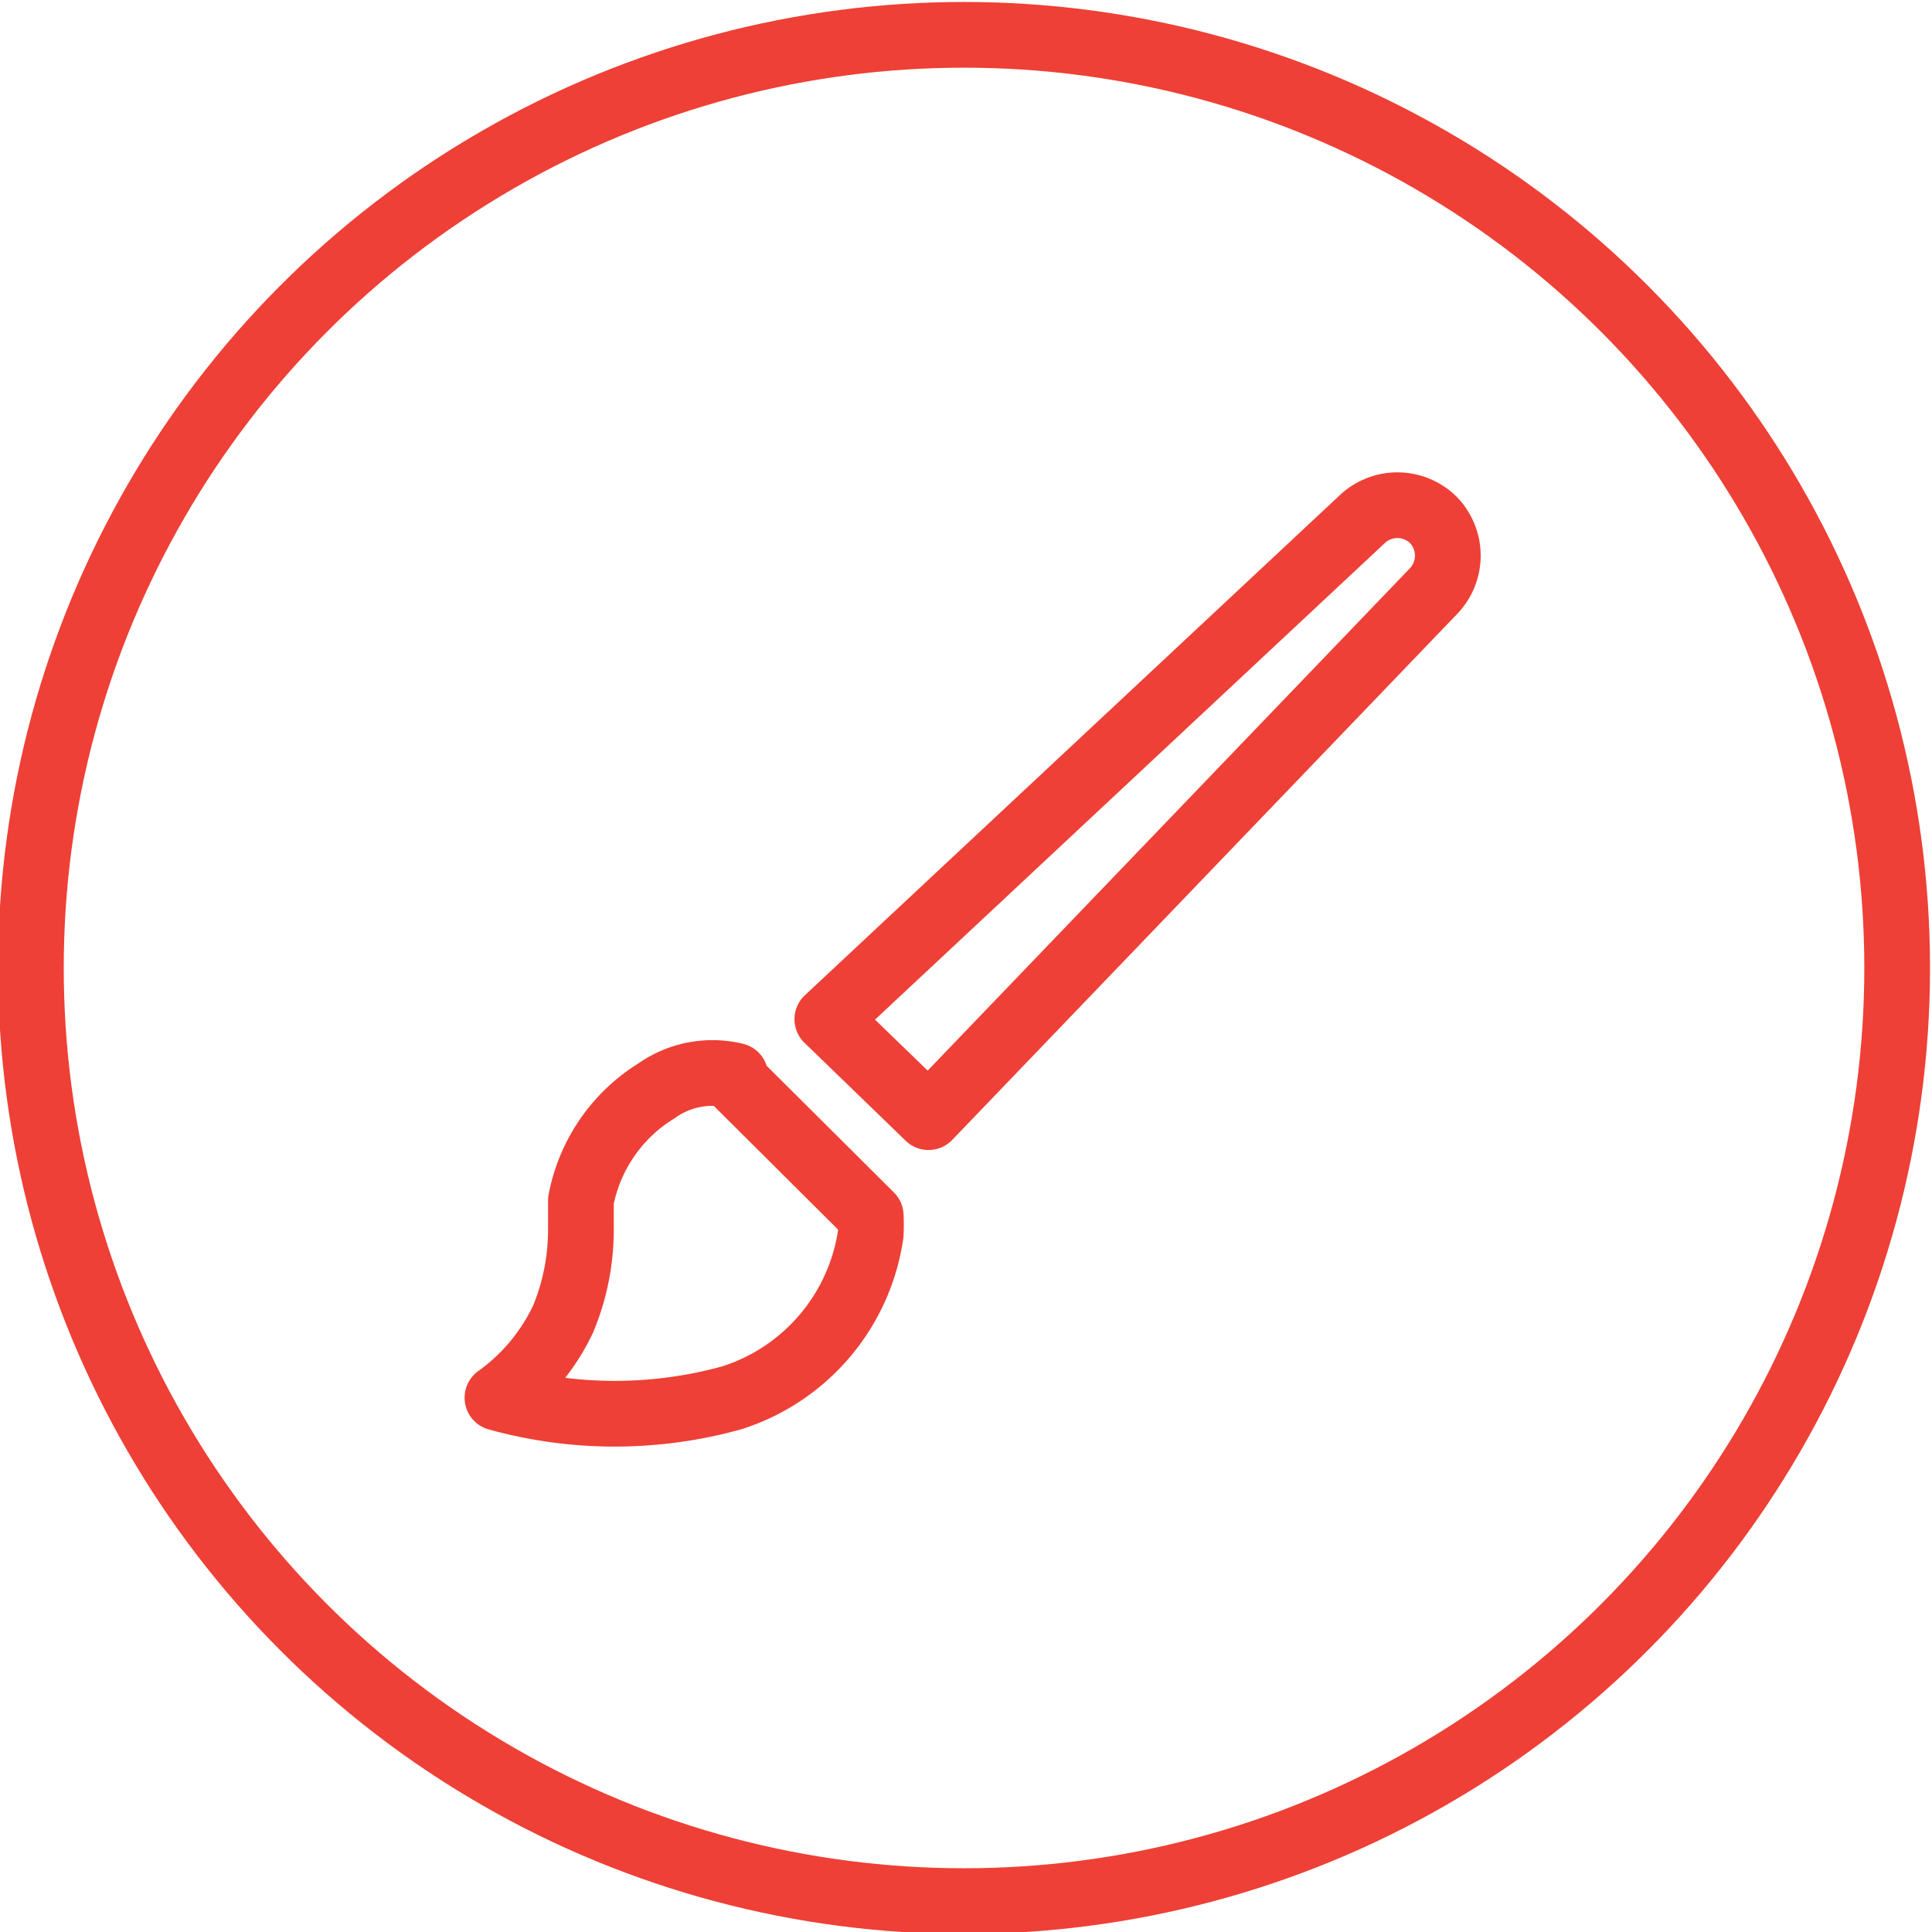
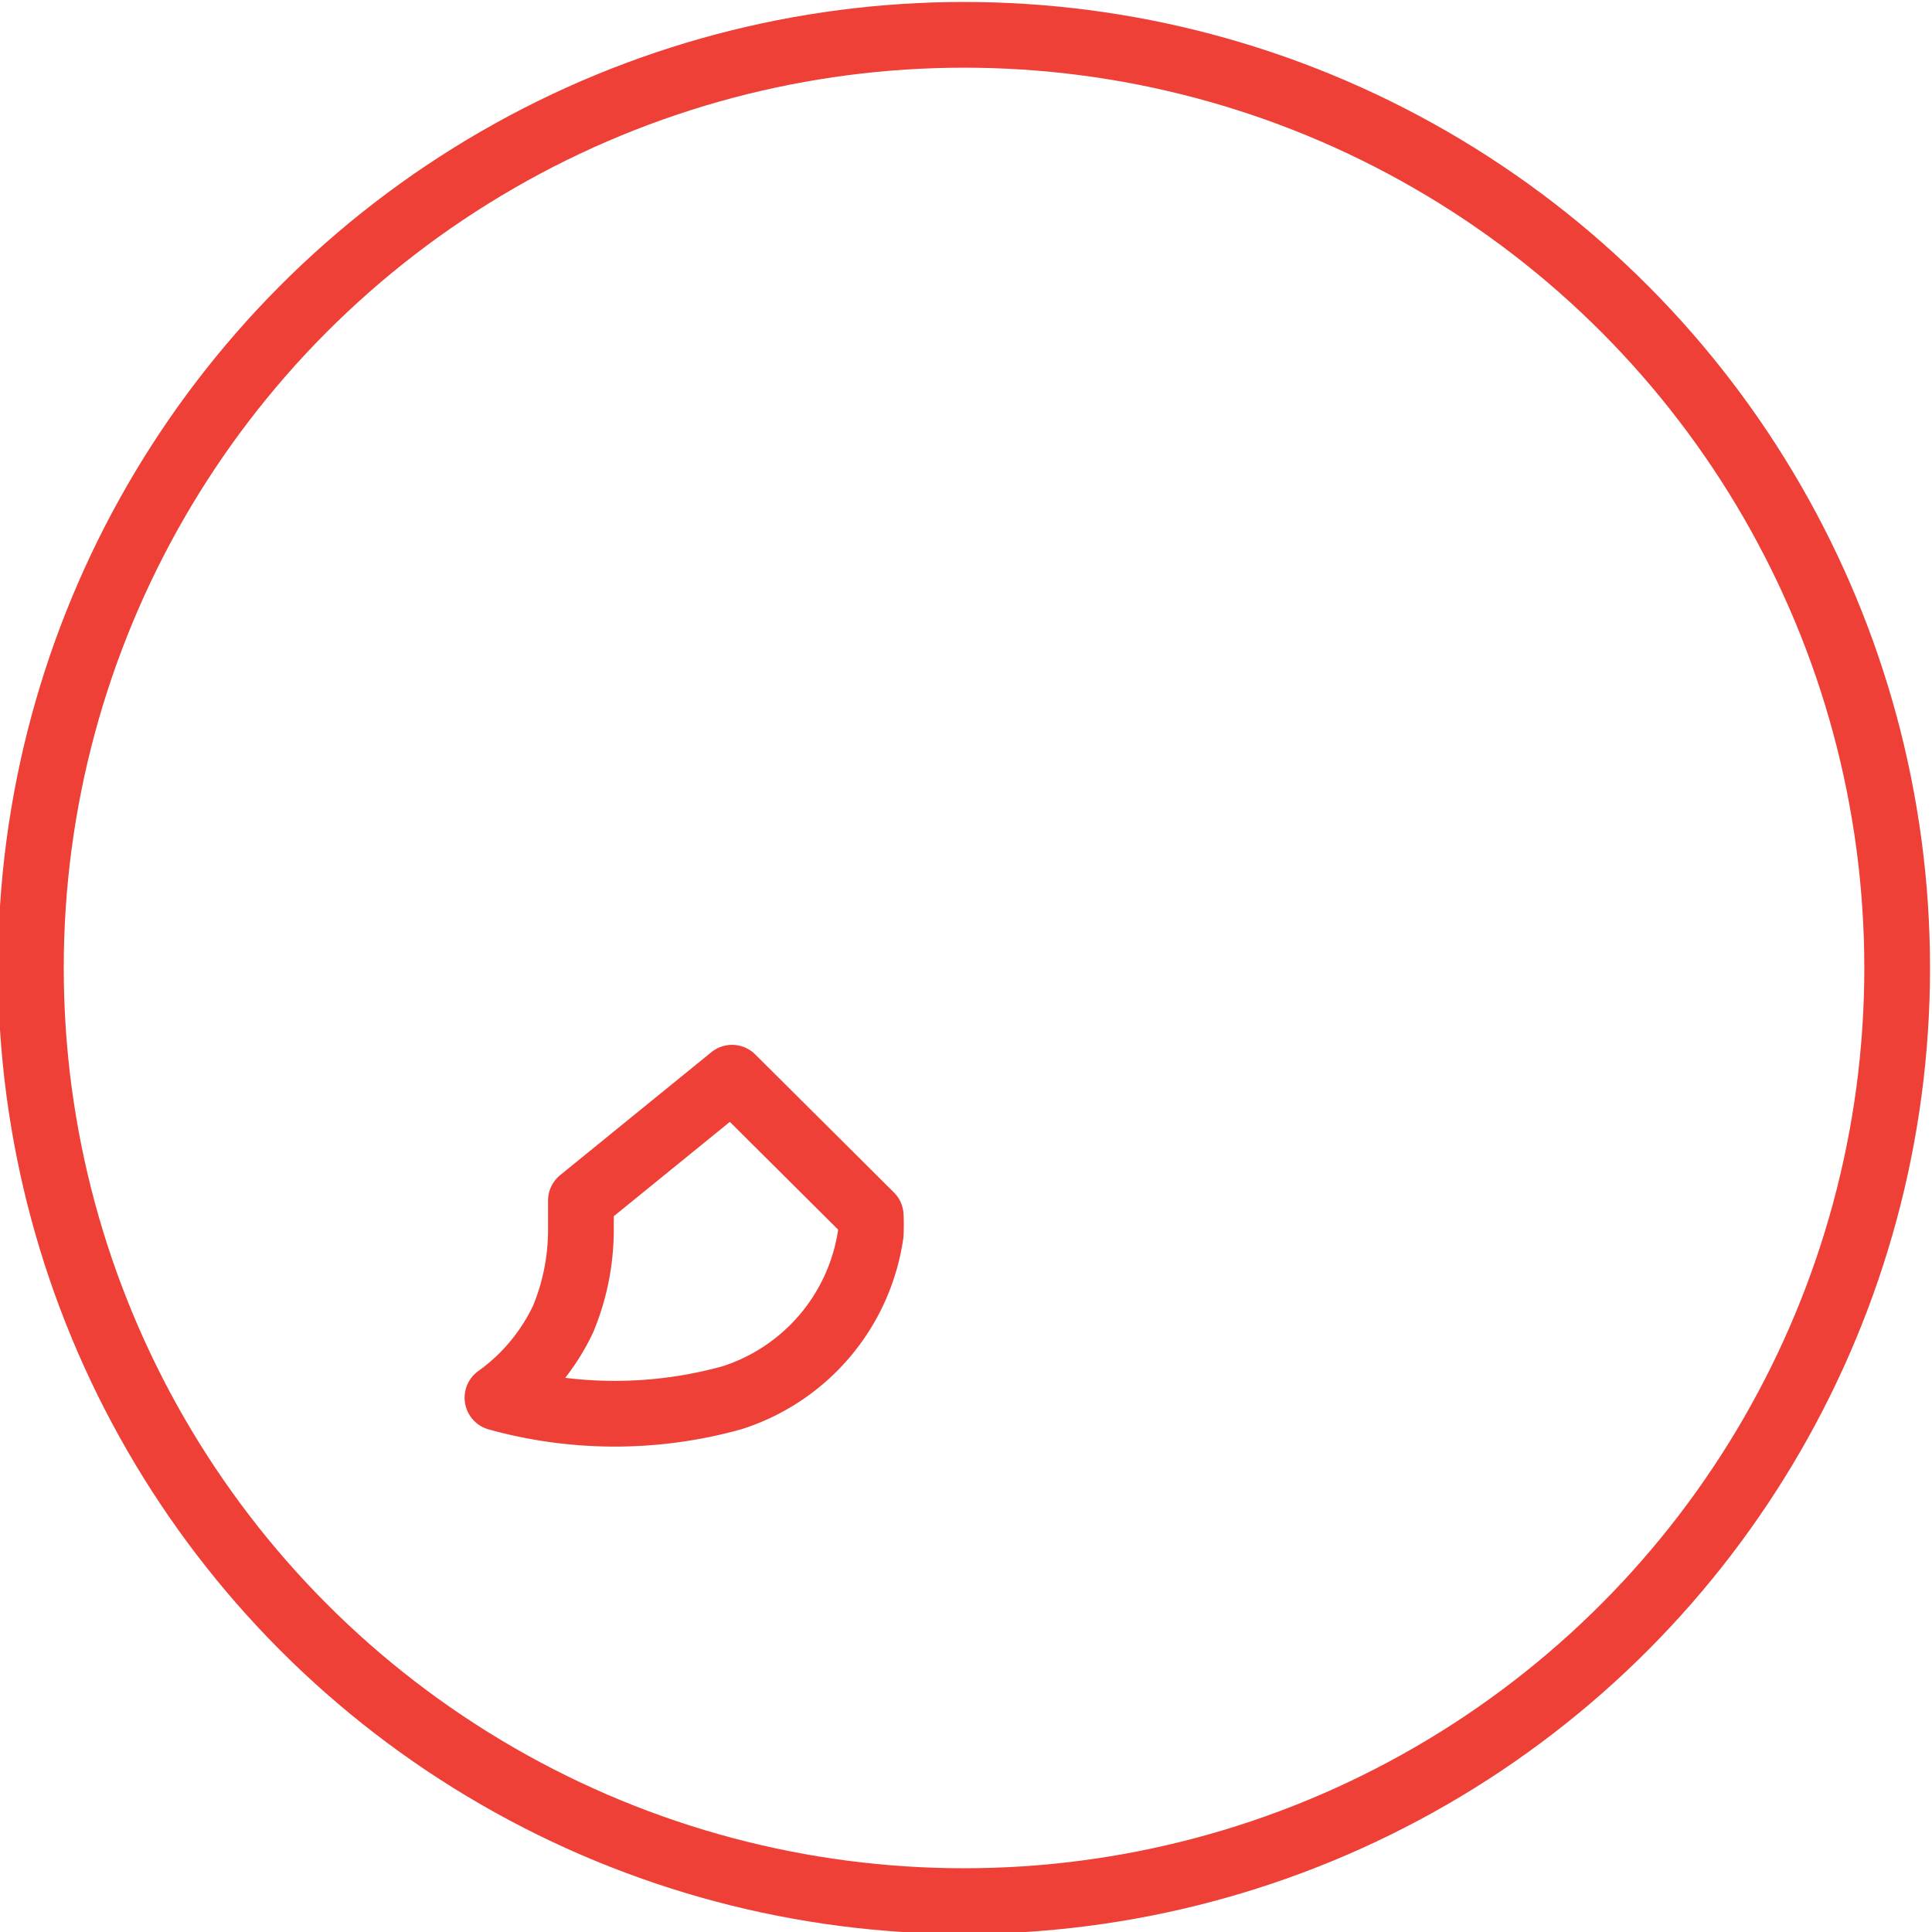
<svg xmlns="http://www.w3.org/2000/svg" viewBox="0 0 29.4 29.4">
  <g fill="none" stroke="#ee4036" stroke-linecap="round" stroke-linejoin="round">
    <circle cx="14.67" cy="14.73" r="14.2" />
-     <path d="m11.14 16.4 2.11 2.1a2.7 2.7 0 0 1 0 .28 3.08 3.08 0 0 1 -2.11 2.49 6.67 6.67 0 0 1 -3.57 0 3.1 3.1 0 0 0 1-1.2 3.54 3.54 0 0 0 .27-1.36c0-.15 0-.29 0-.44a2.51 2.51 0 0 1 1.15-1.67 1.47 1.47 0 0 1 1.2-.23z" />
-     <path d="m14.13 17 7.68-8a.78.78 0 0 0 0-1.09.78.78 0 0 0 -1.09 0l-8.13 7.6z" />
+     <path d="m11.14 16.4 2.11 2.1a2.7 2.7 0 0 1 0 .28 3.08 3.08 0 0 1 -2.11 2.49 6.67 6.67 0 0 1 -3.57 0 3.1 3.1 0 0 0 1-1.2 3.54 3.54 0 0 0 .27-1.36c0-.15 0-.29 0-.44z" />
  </g>
</svg>